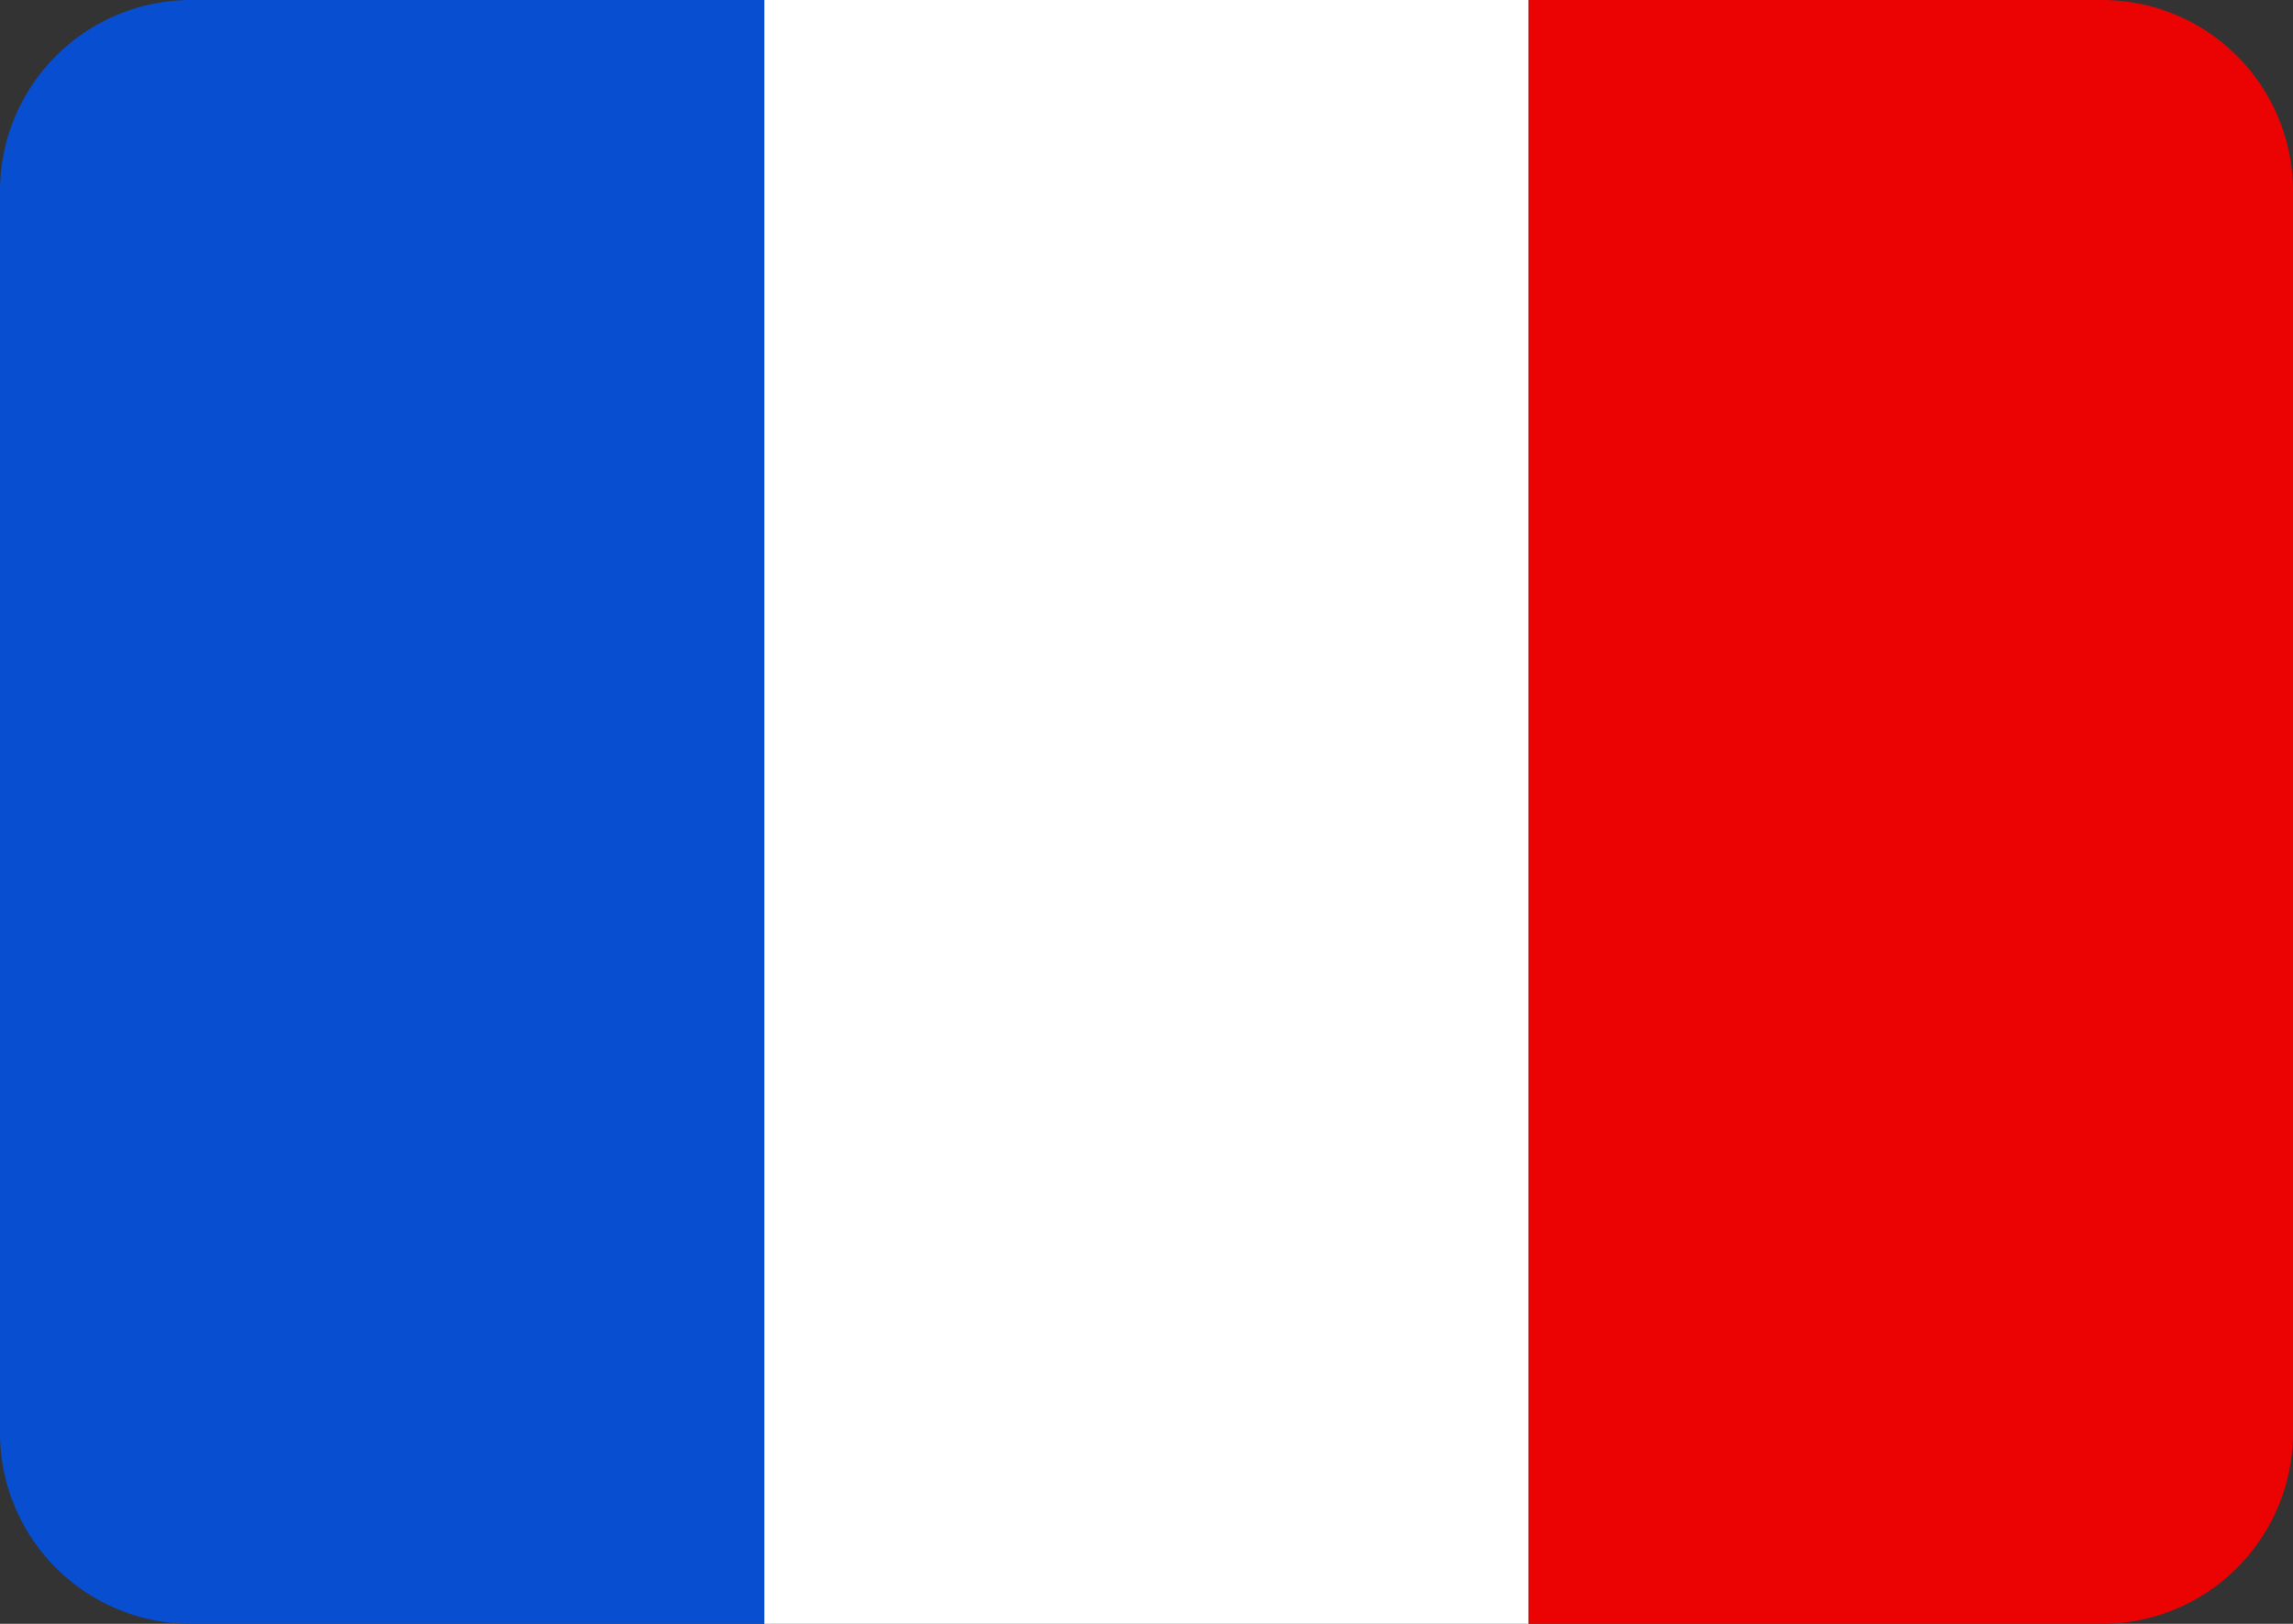
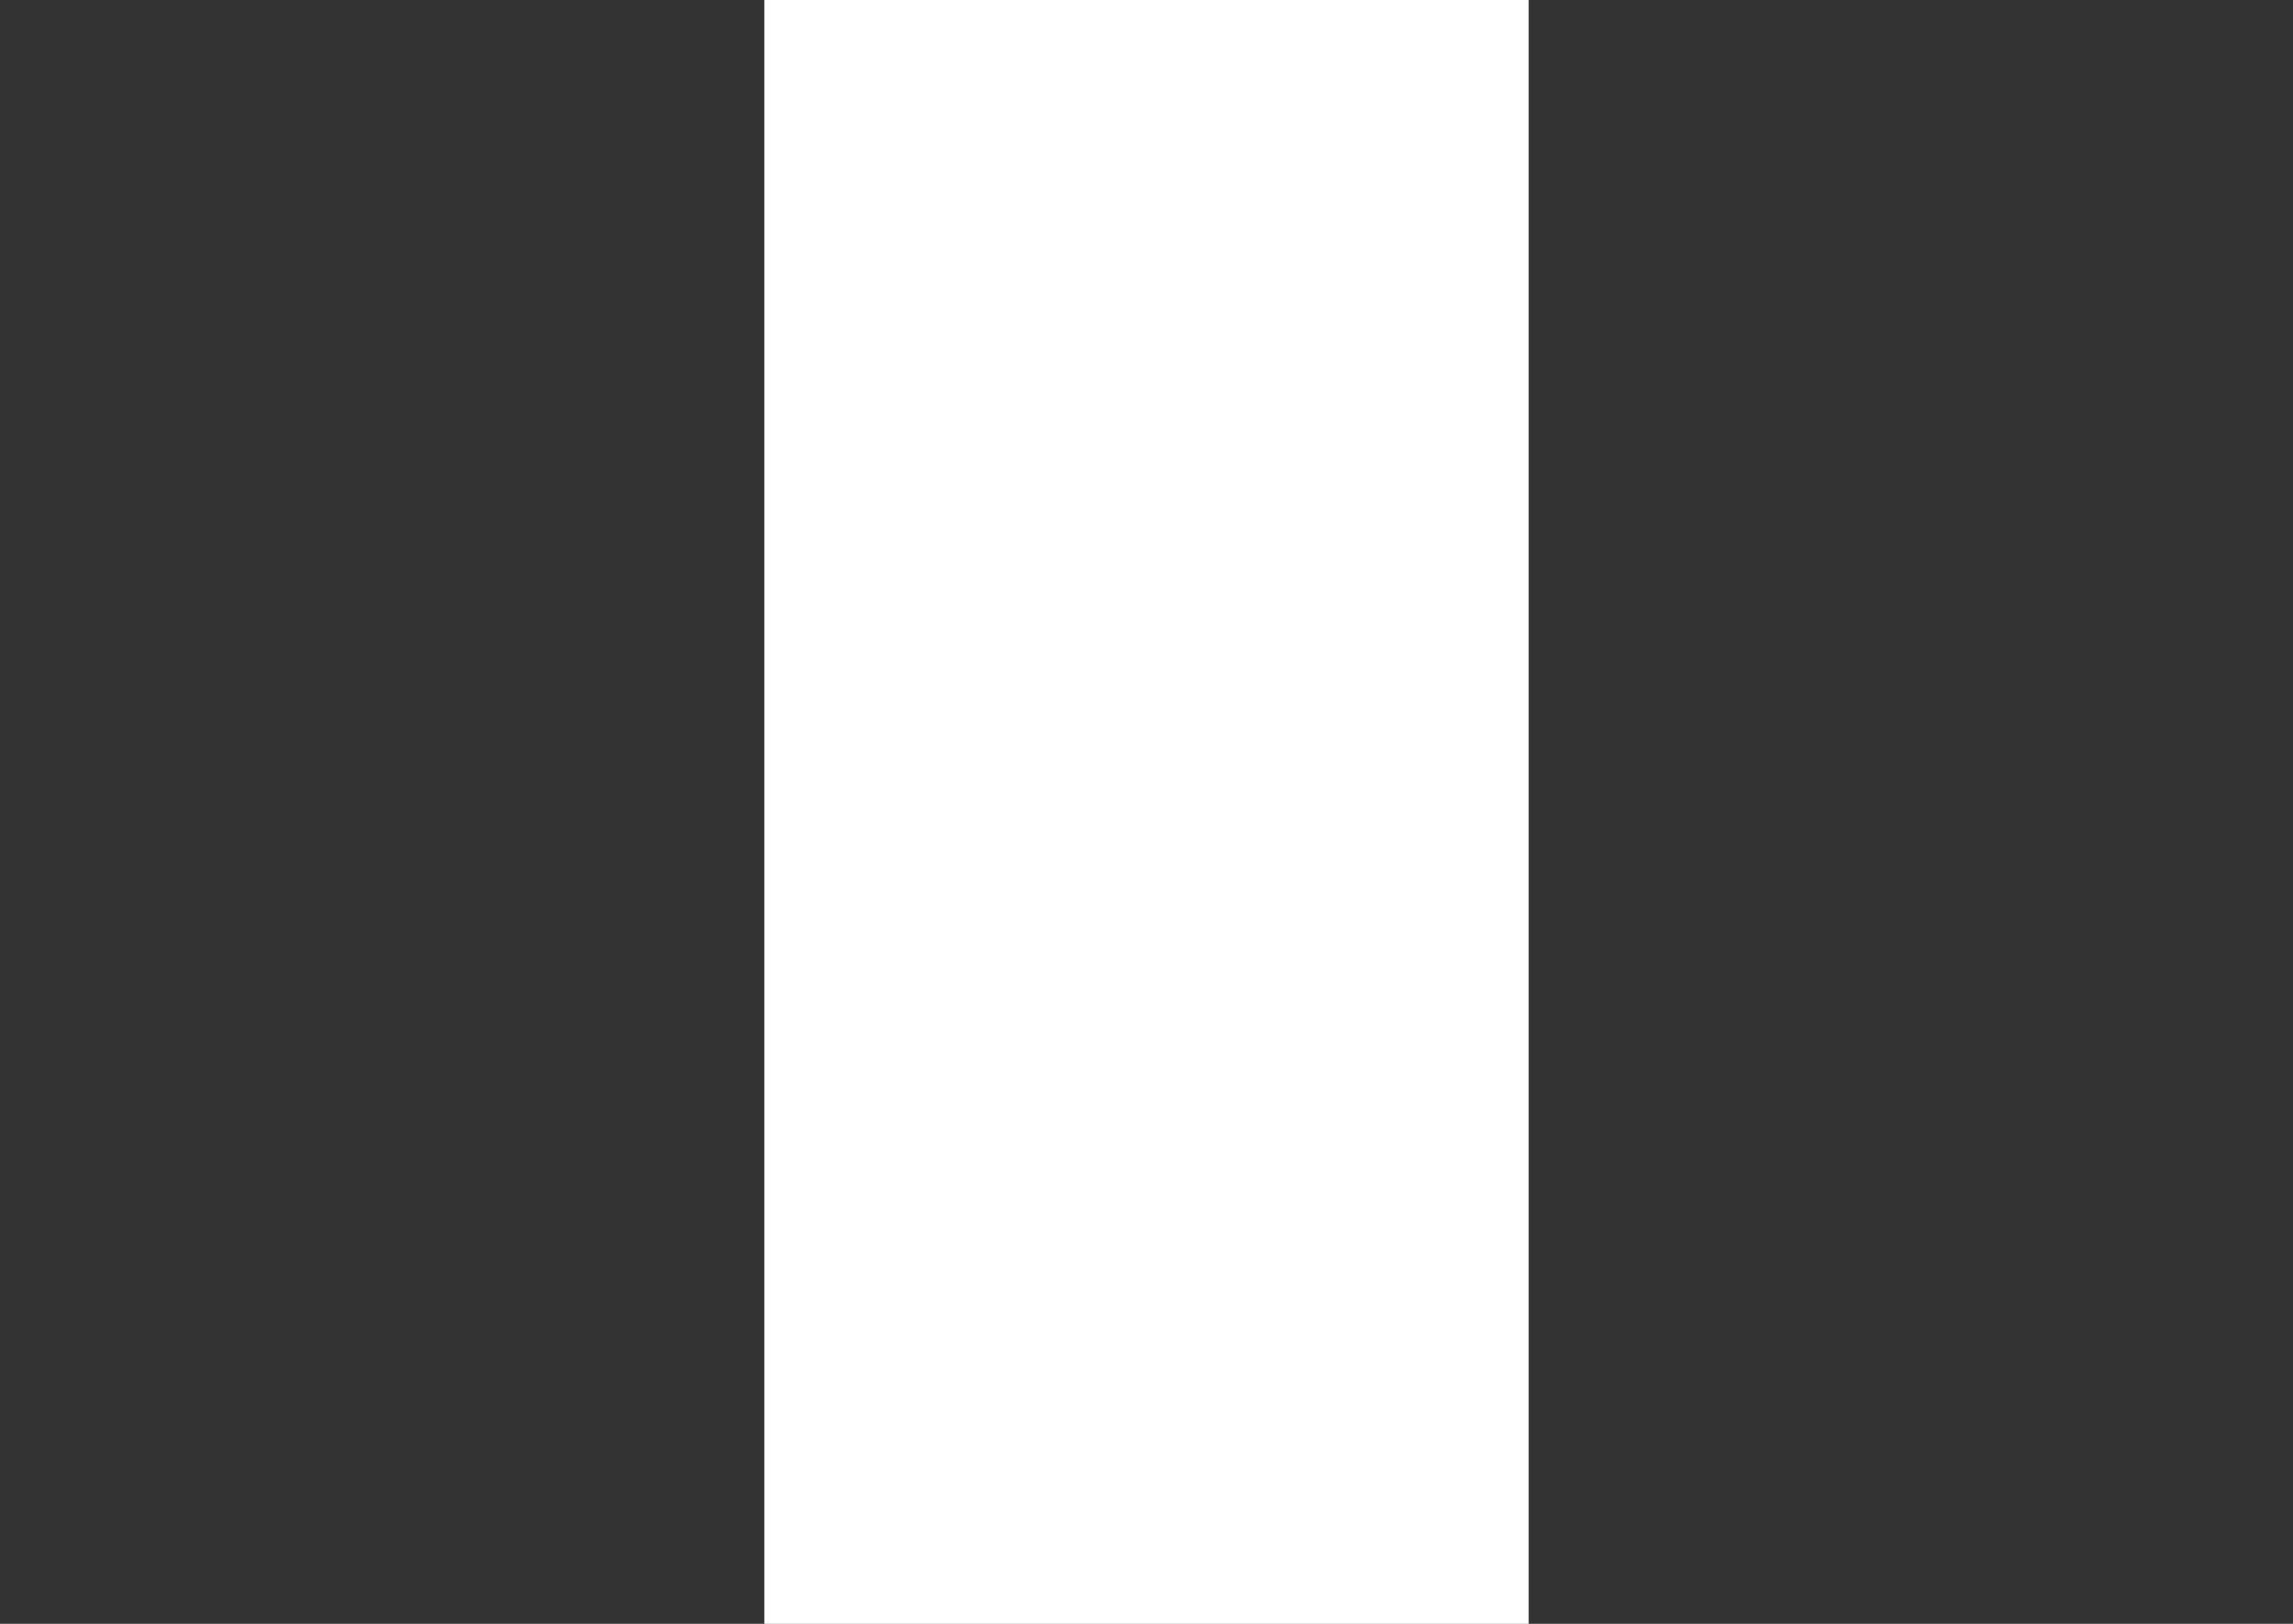
<svg xmlns="http://www.w3.org/2000/svg" width="24" height="17" viewBox="0 0 24 17">
  <rect x="0" y="0" width="24" height="17" fill="#333333" stroke="none" />
  <g transform="translate(-886 -608.908)">
-     <path d="M2,0H8A0,0,0,0,1,8,0V17a0,0,0,0,1,0,0H2a2,2,0,0,1-2-2V2A2,2,0,0,1,2,0Z" transform="translate(886 608.908)" fill="#084ed1" />
    <rect width="8" height="17" transform="translate(894 608.908)" fill="#fff" />
-     <path d="M0,0H6A2,2,0,0,1,8,2V15a2,2,0,0,1-2,2H0a0,0,0,0,1,0,0V0A0,0,0,0,1,0,0Z" transform="translate(902 608.908)" fill="#eb0303" />
  </g>
</svg>